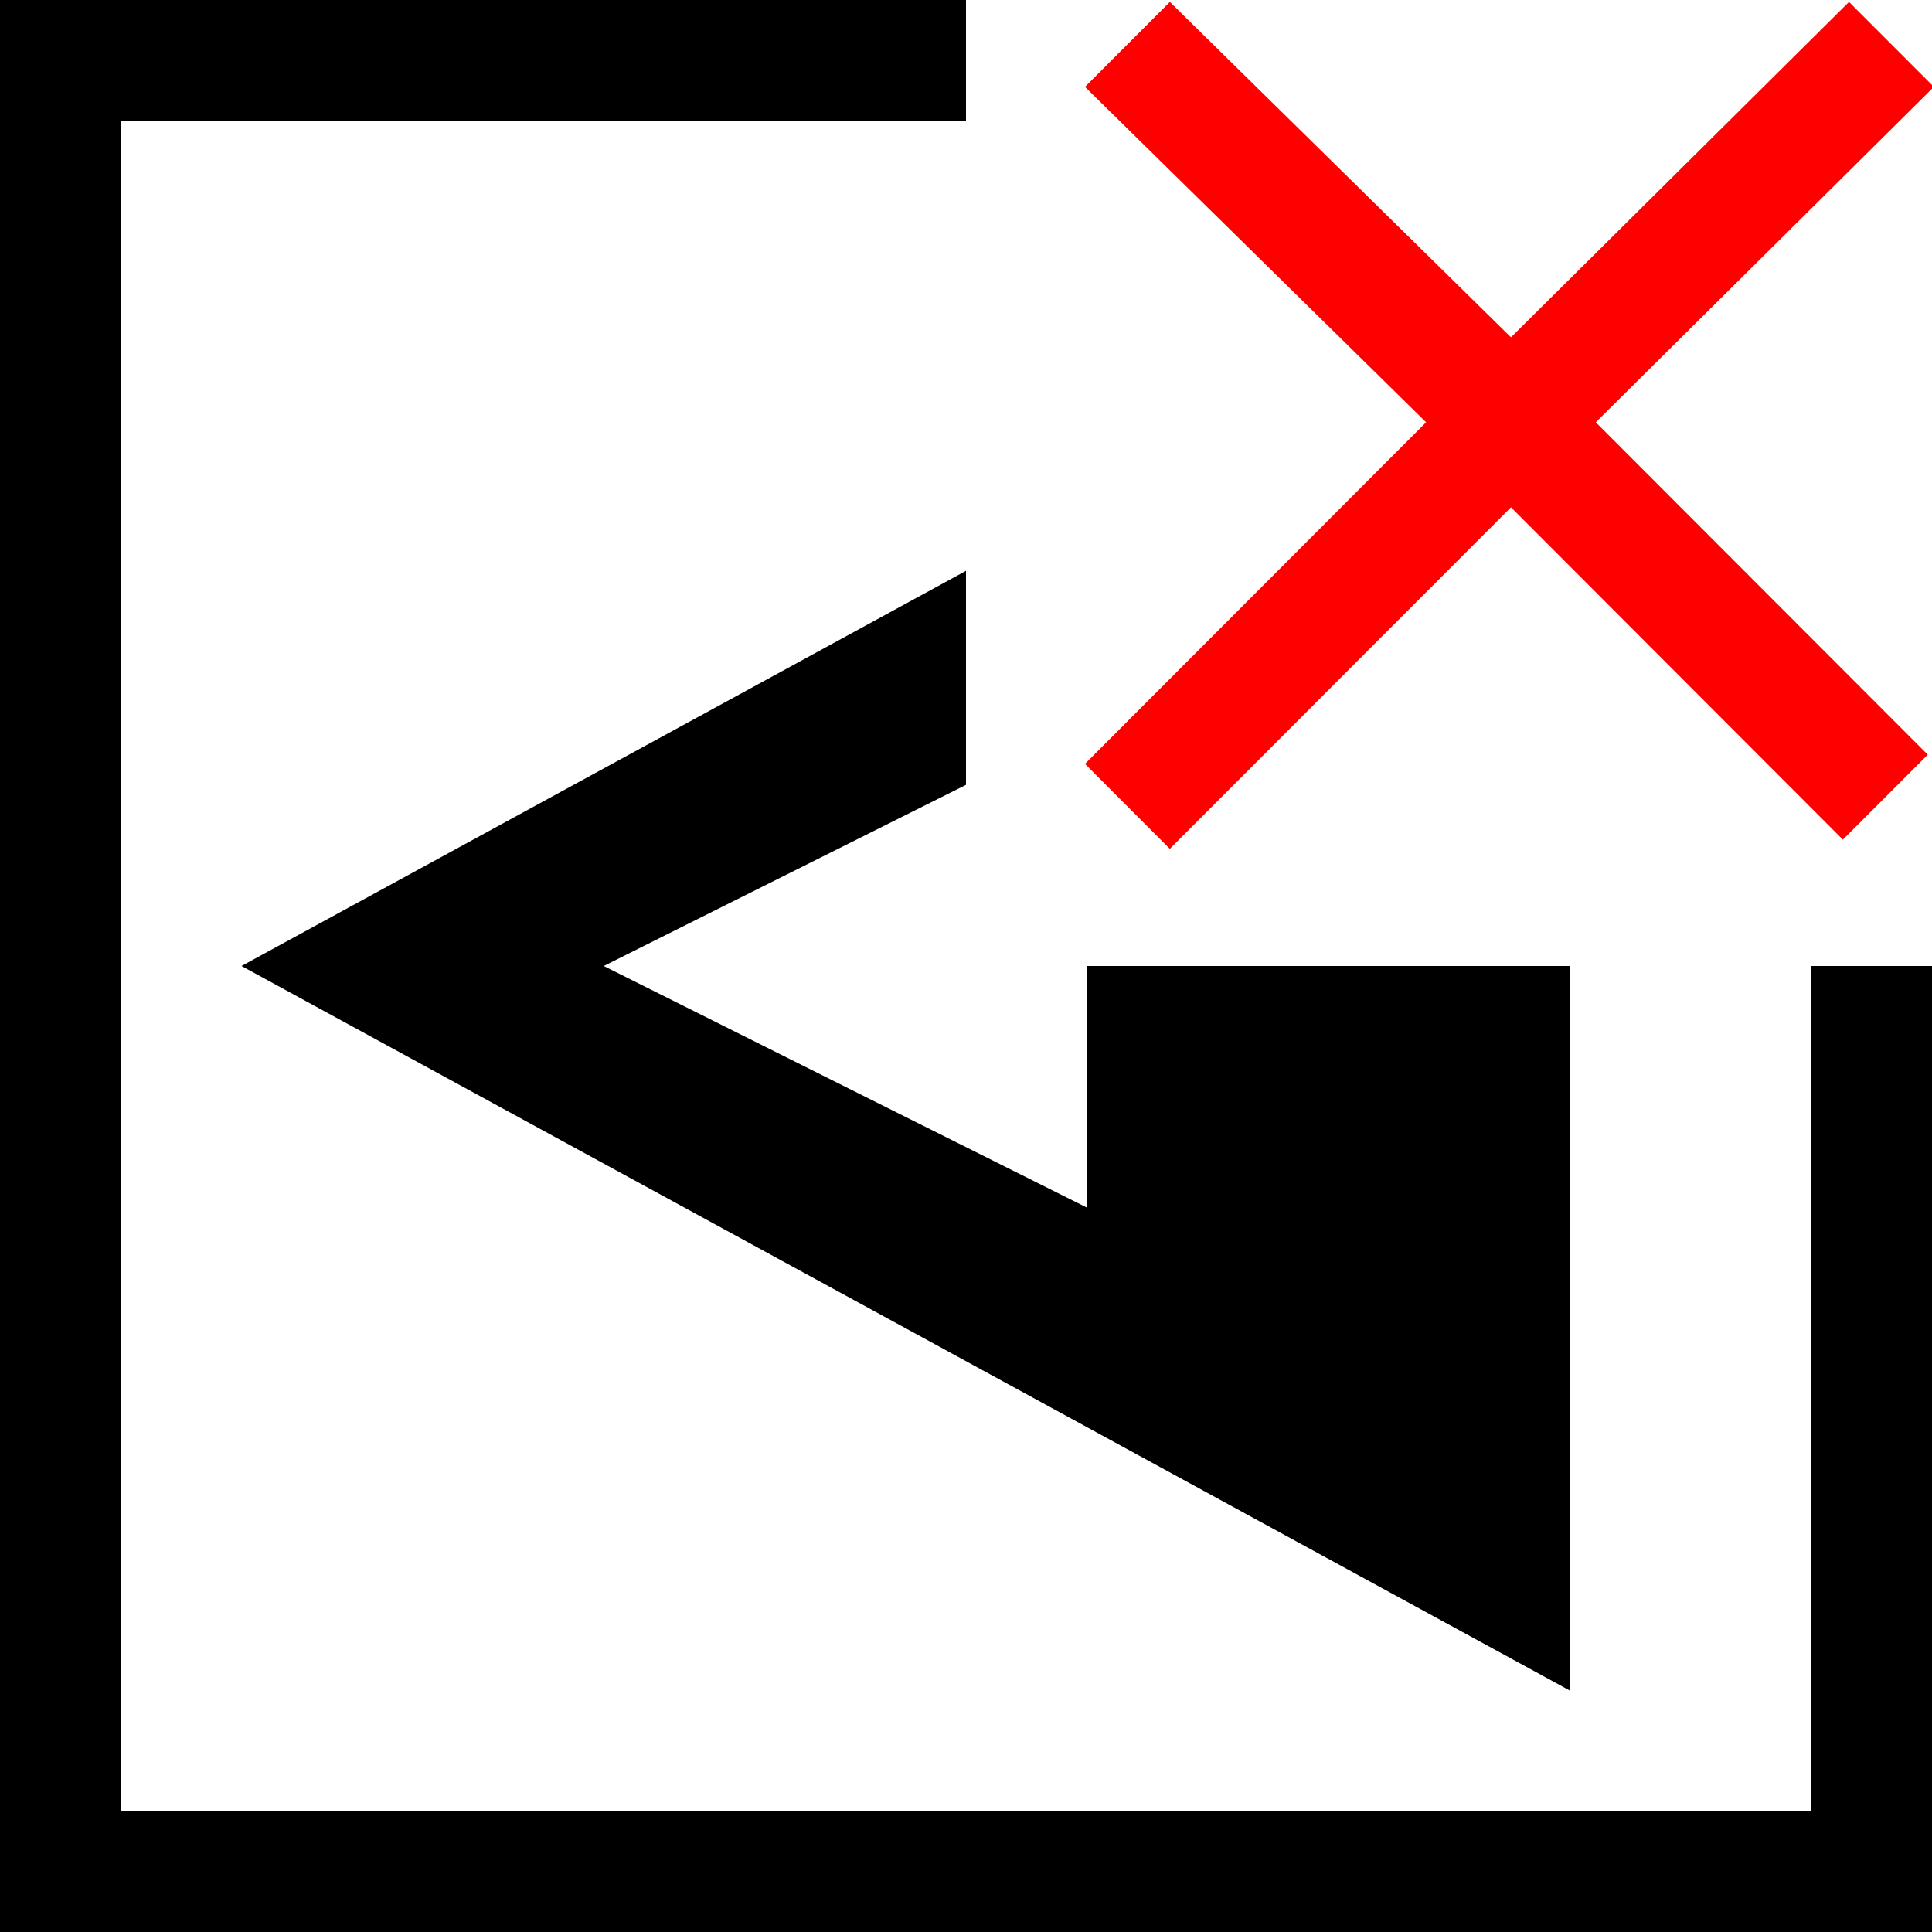
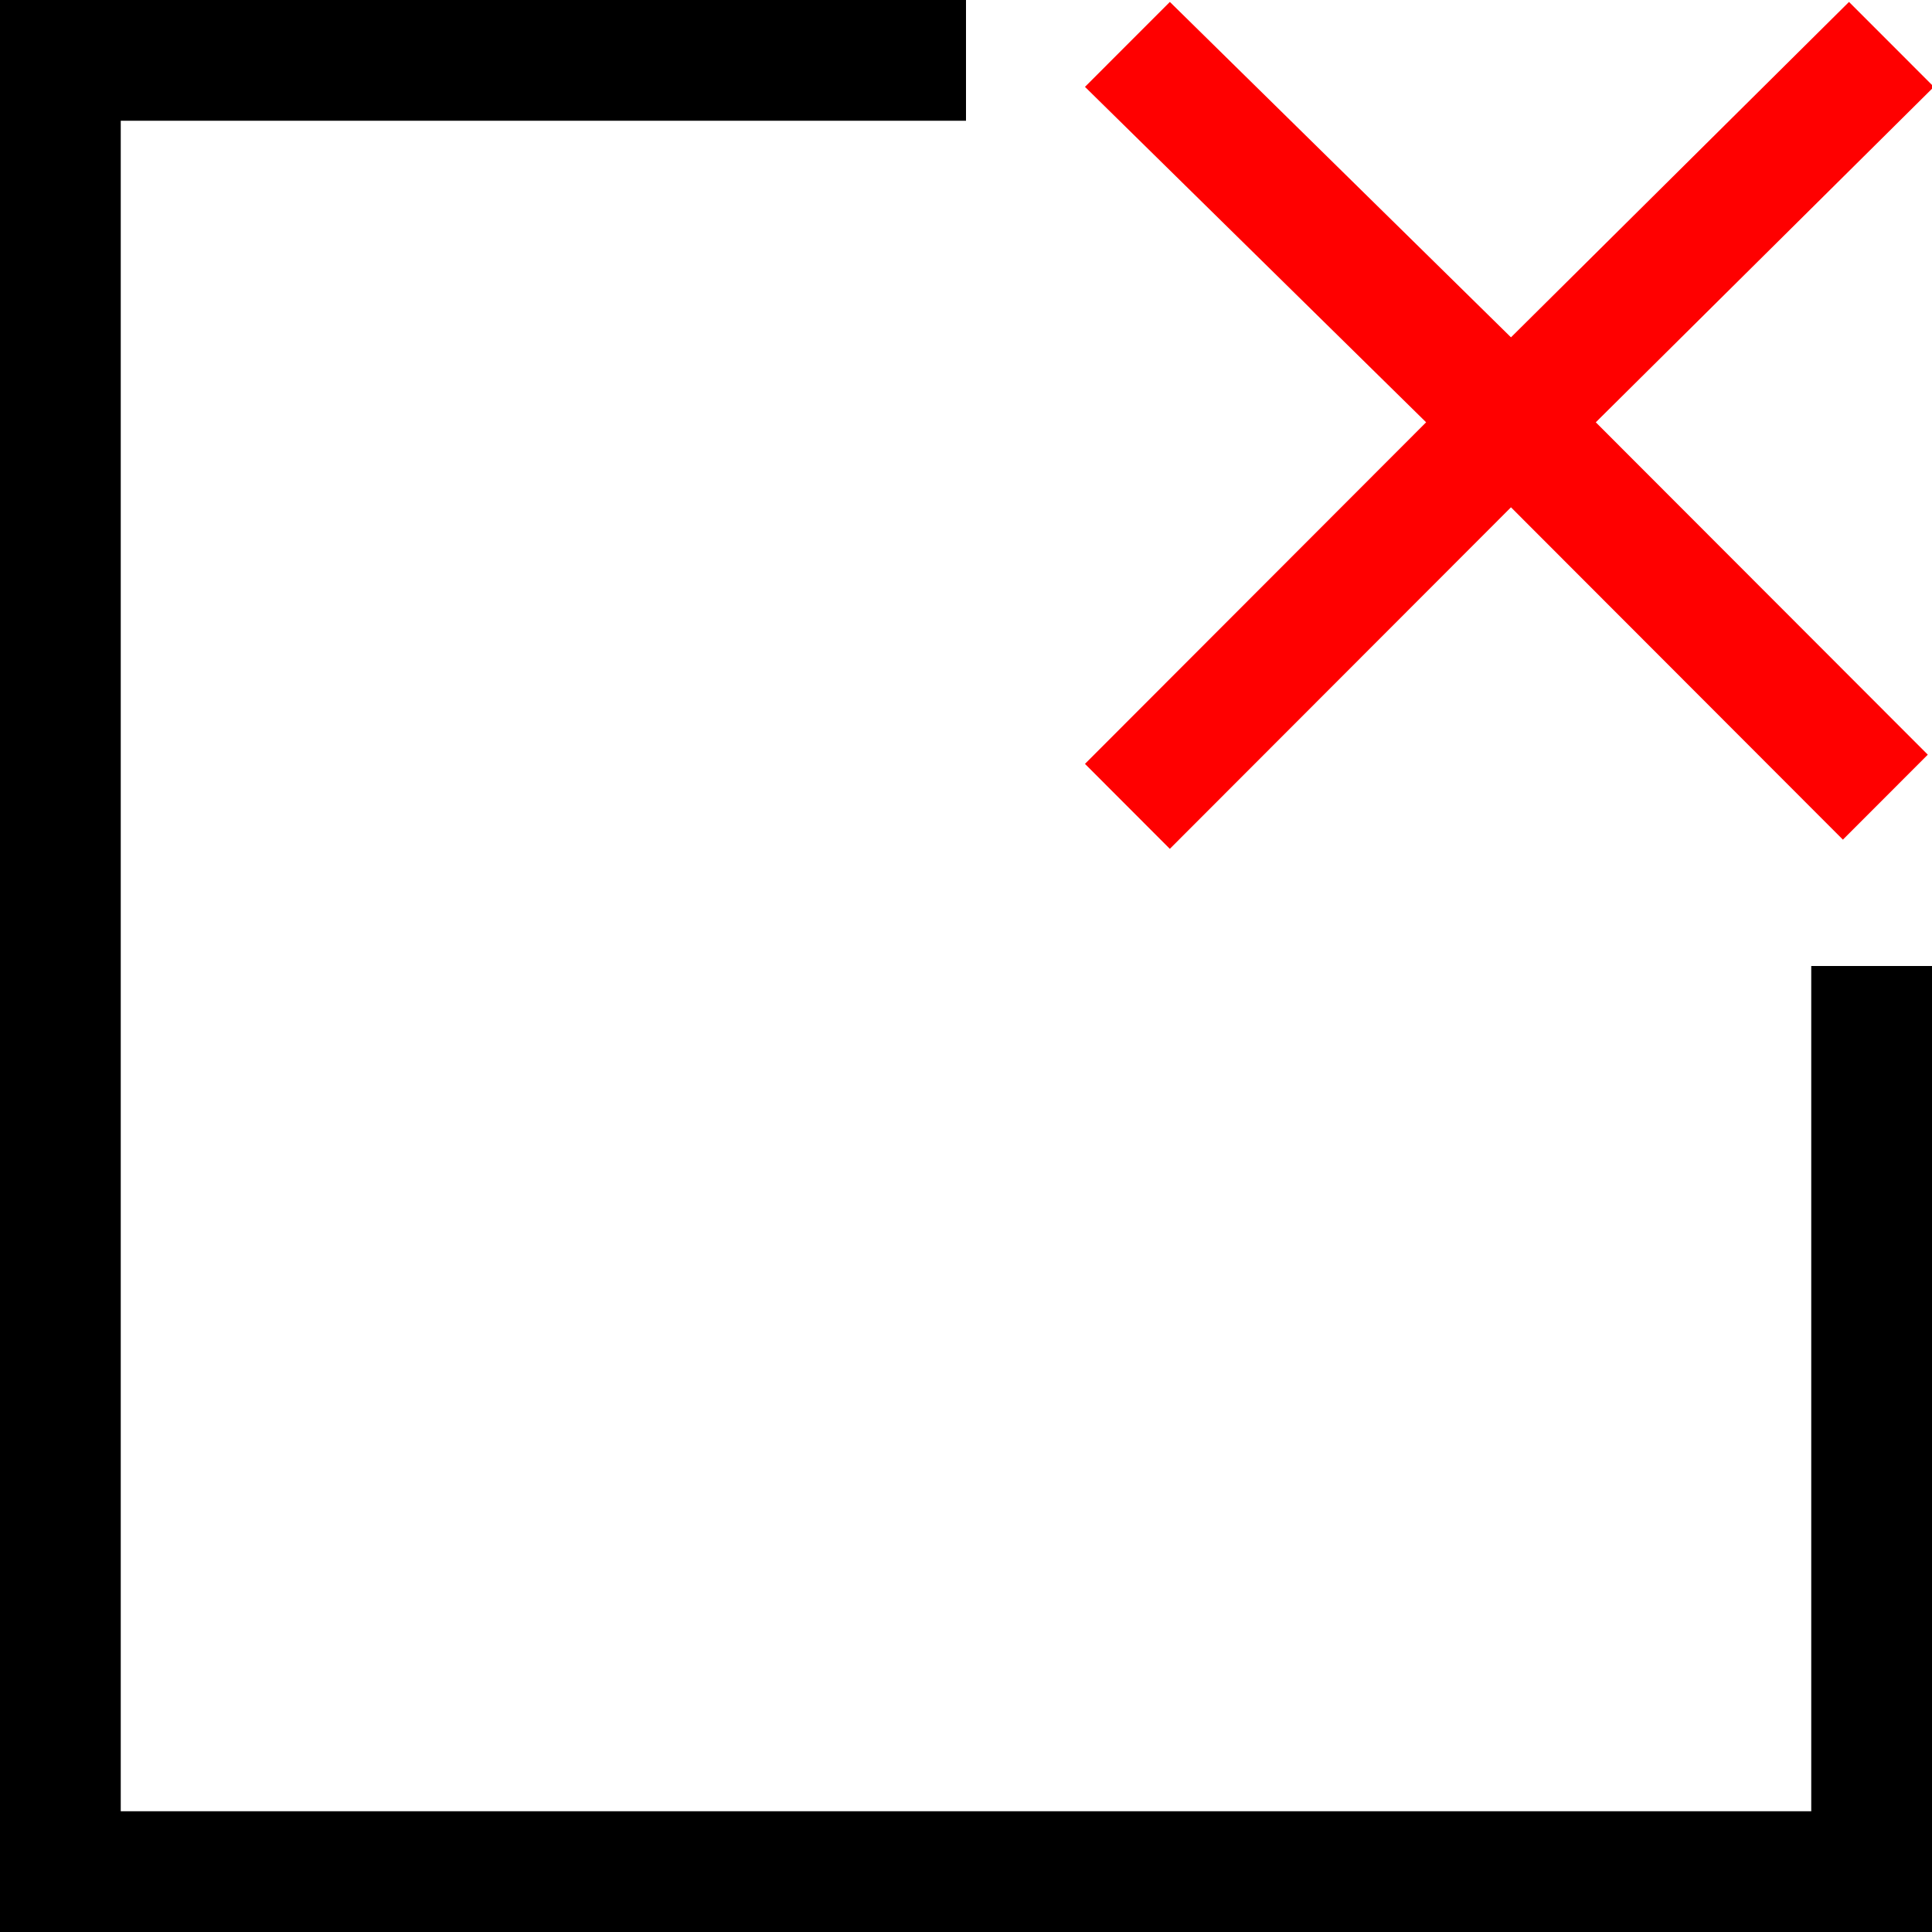
<svg xmlns="http://www.w3.org/2000/svg" xml:space="preserve" width="0.5in" height="0.5in" version="1.1" style="shape-rendering:geometricPrecision; text-rendering:geometricPrecision; image-rendering:optimizeQuality; fill-rule:evenodd; clip-rule:evenodd" viewBox="0 0 500 500">
  <defs>
    <style type="text/css">
   
    .fil1 {fill:black}
    .fil0 {fill:red}
   
  </style>
  </defs>
  <g id="Layer_x0020_1">
    <polygon class="fil0" points="280.79,22.48 302.76,0.5 391.04,87.3 478.52,0.5 500.49,22.48 412.99,109.29 498.91,195.31 476.94,217.3 391.04,131.29 302.75,219.68 280.79,197.69 369.08,109.29 " />
    <polygon class="fil1" points="-0,0 250,0 250,31.25 31.25,31.25 31.25,468.75 468.75,468.75 468.75,250 500,250 500,500 -0,500 " />
-     <polygon class="fil1" points="62.5,250 406.25,437.5 406.25,250 281.25,250 281.25,312.5 156.25,250 250,203.12 250,147.73 " />
  </g>
</svg>